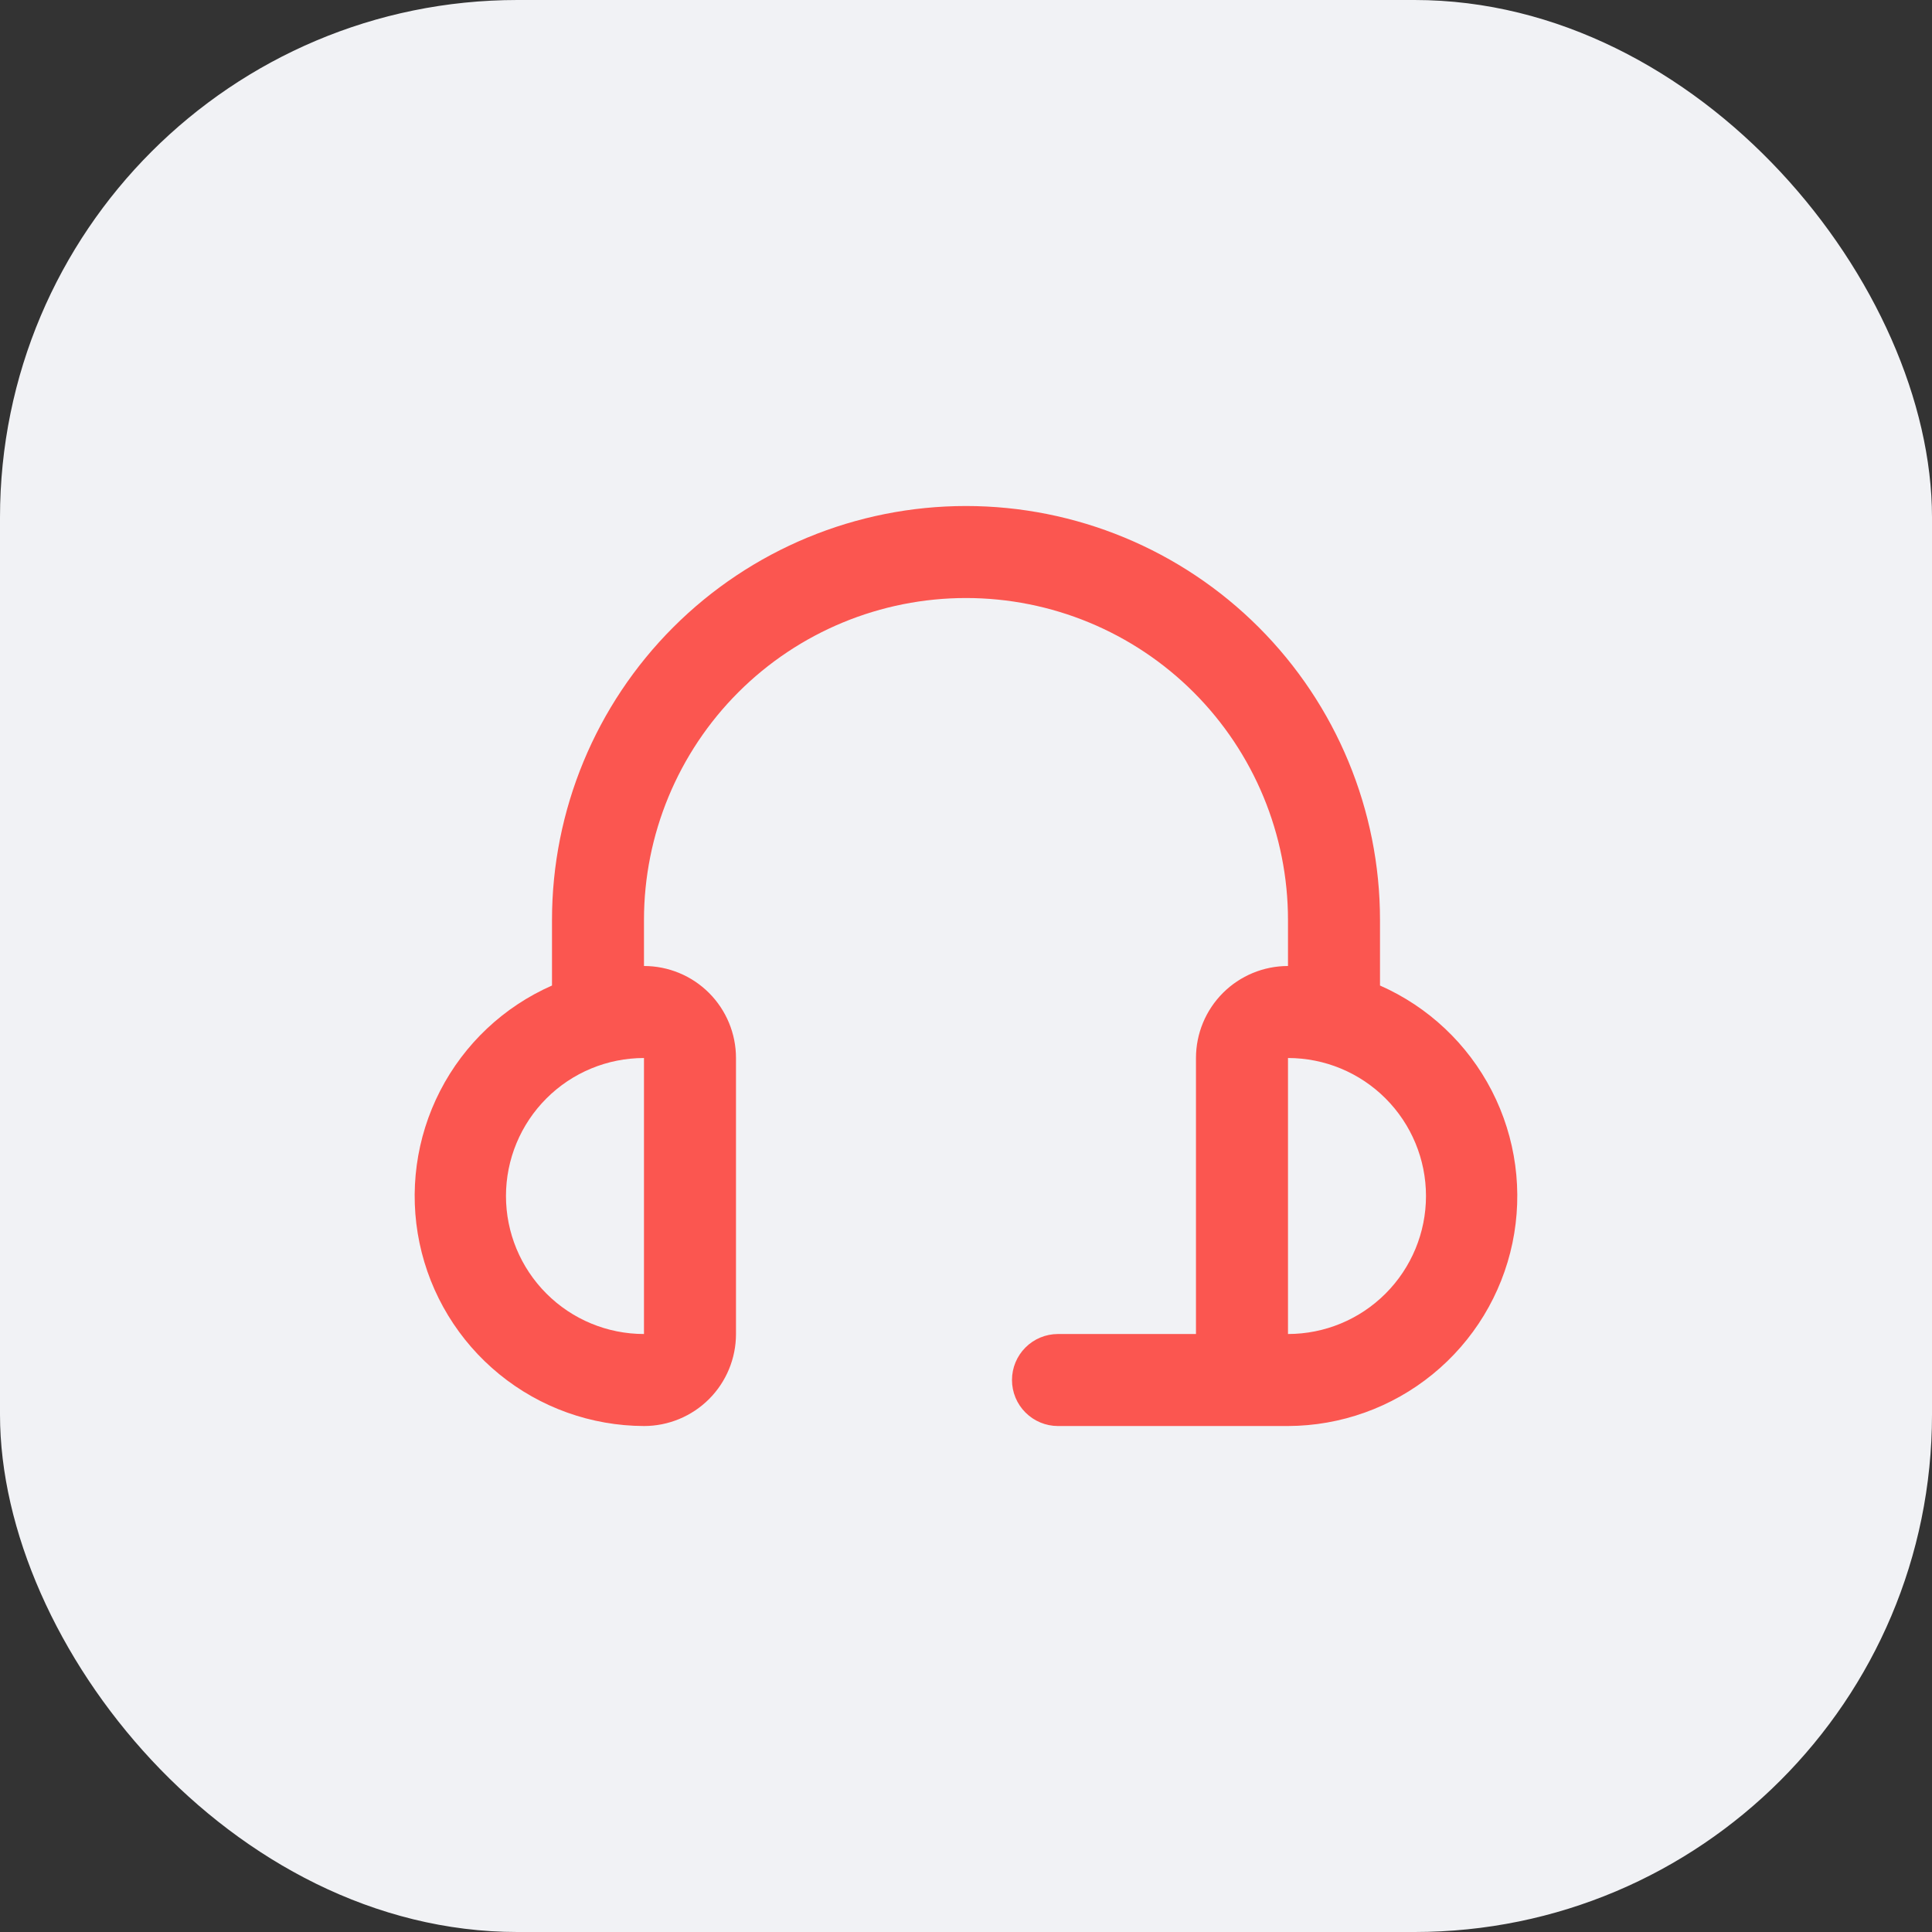
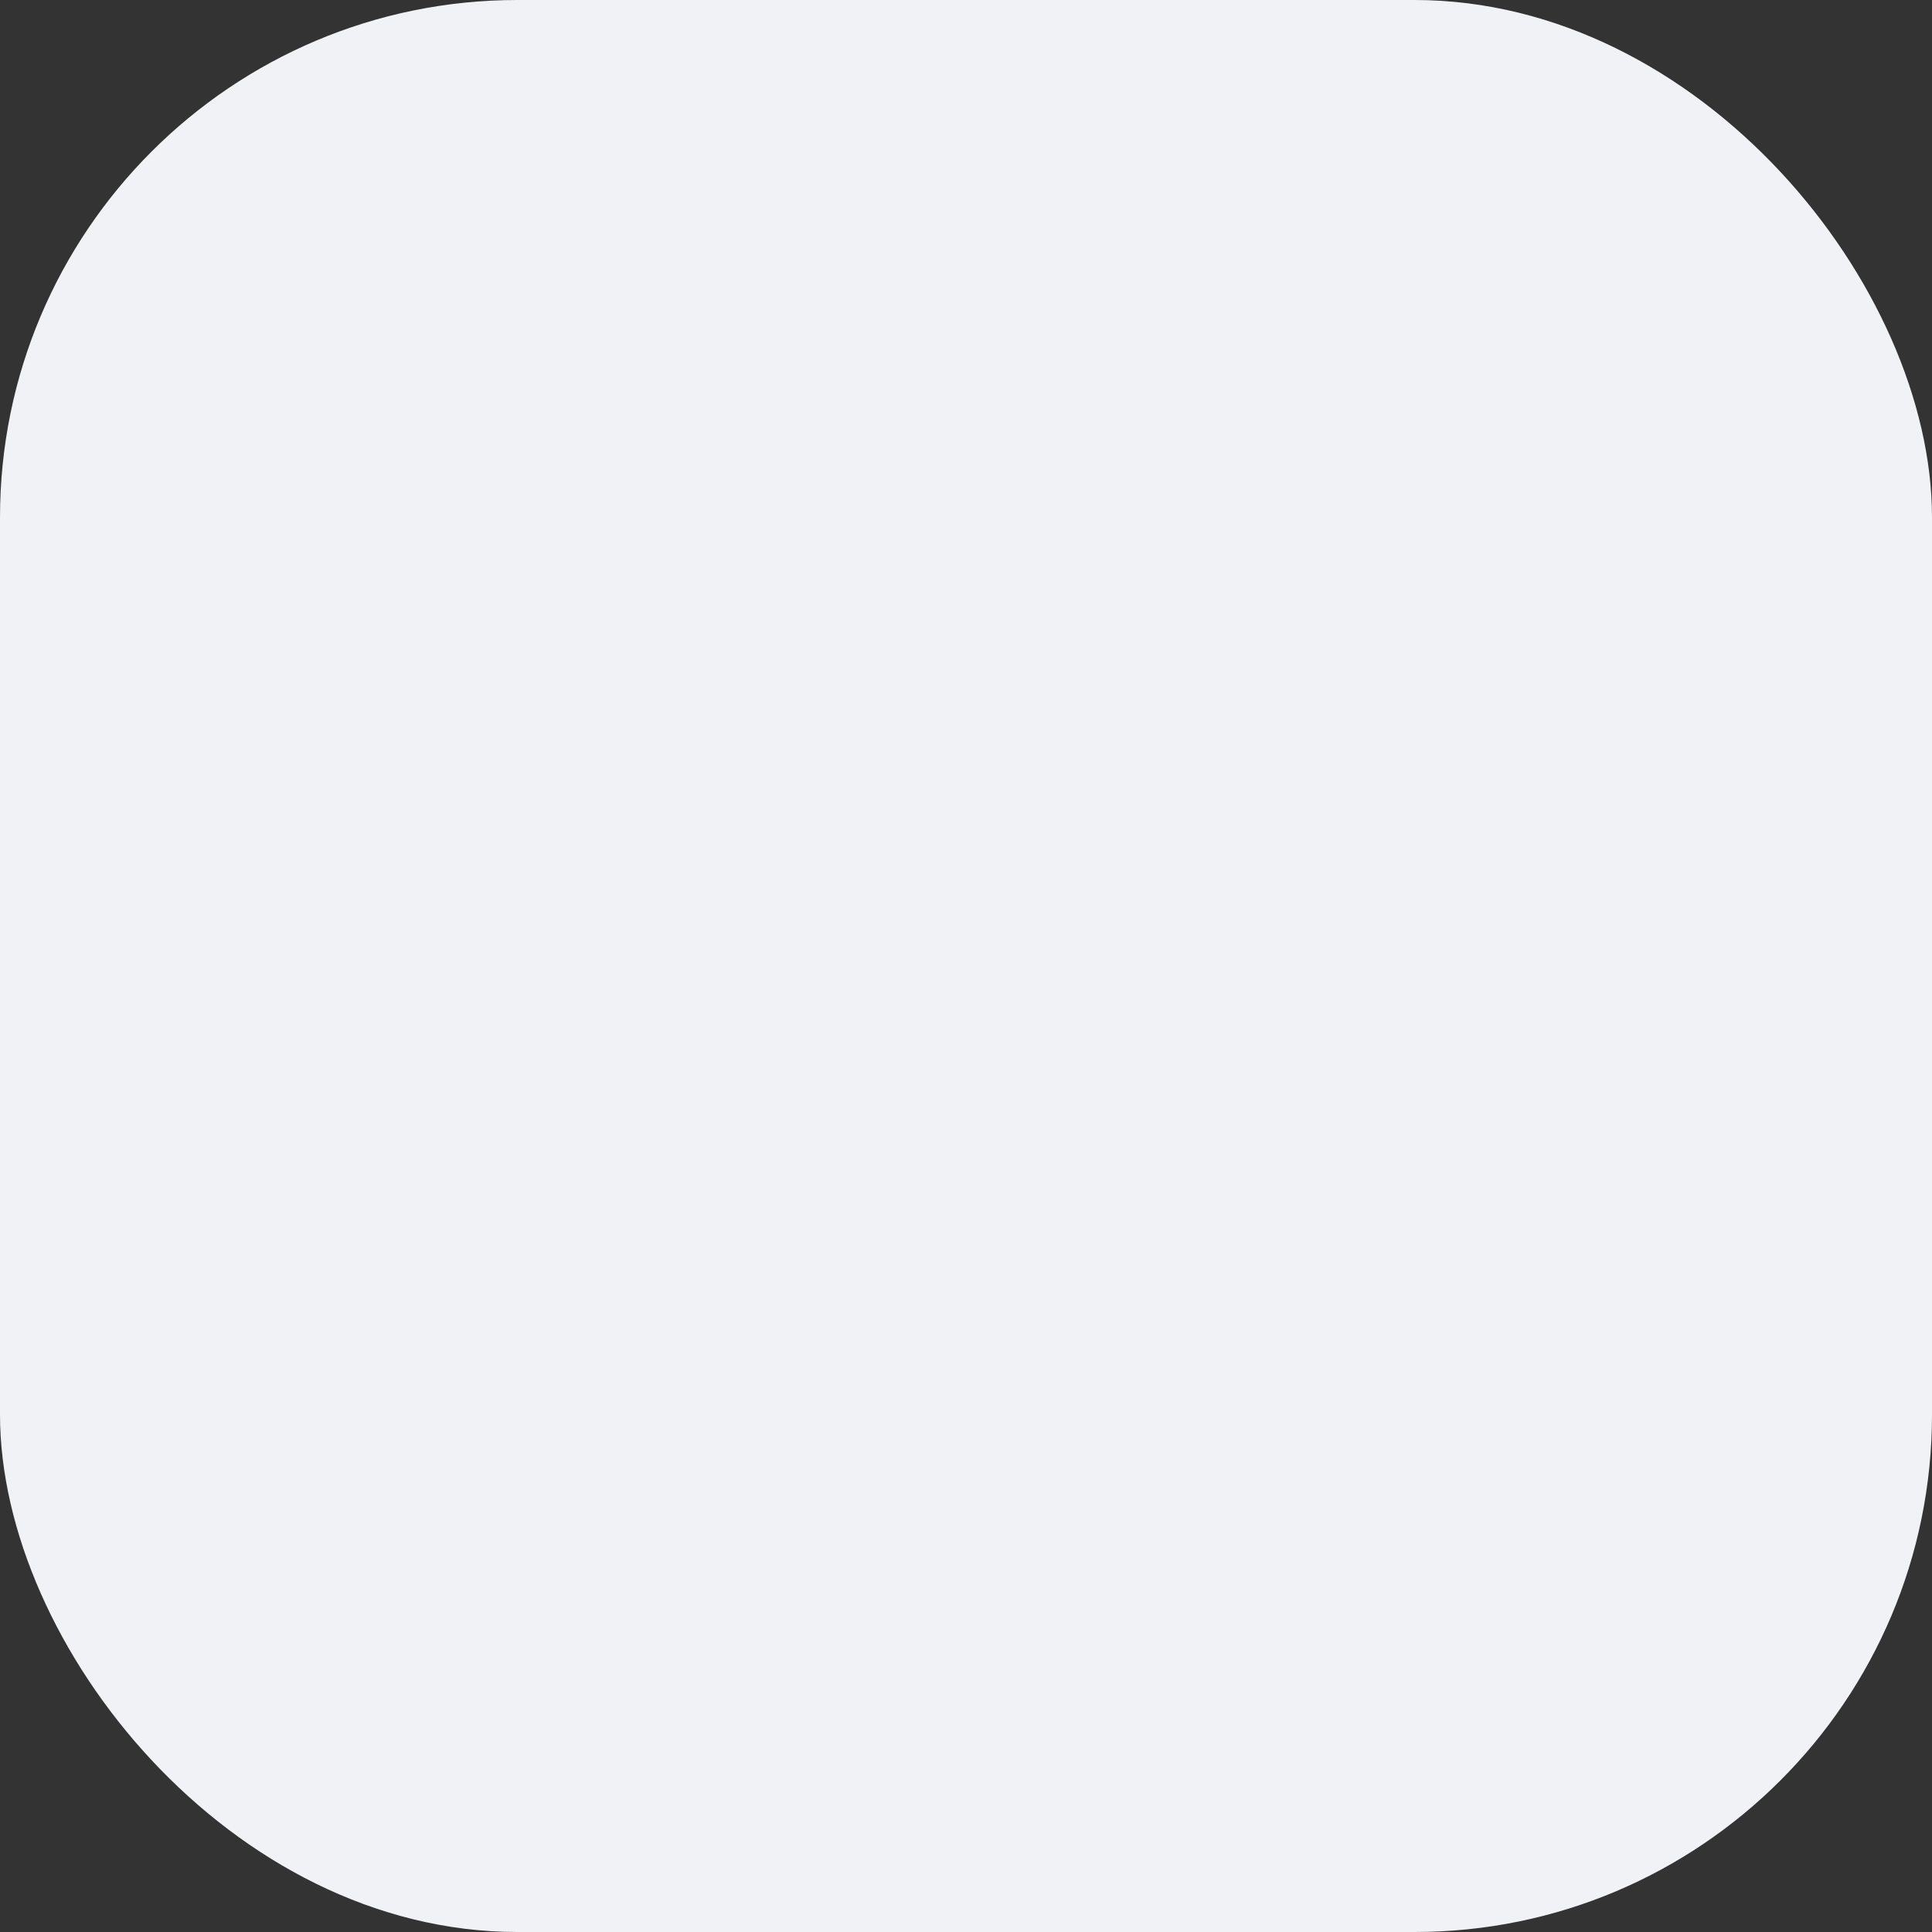
<svg xmlns="http://www.w3.org/2000/svg" width="56" height="56" viewBox="0 0 56 56" fill="none">
  <rect x="0" y="0" width="56" height="56" fill="#333333" stroke="none" />
  <rect width="56" height="56" rx="15" fill="#F1F2F5" />
-   <path d="M40 28.566V26.667C40 23.484 38.735 20.432 36.485 18.182C34.234 15.931 31.182 14.667 28 14.667C24.817 14.667 21.765 15.931 19.514 18.182C17.264 20.432 16 23.484 16 26.667V28.566C14.601 29.181 13.457 30.259 12.758 31.618C12.059 32.977 11.848 34.534 12.16 36.03C12.473 37.526 13.29 38.869 14.474 39.834C15.658 40.8 17.138 41.329 18.666 41.334C19.373 41.334 20.052 41.053 20.552 40.553C21.052 40.053 21.333 39.374 21.333 38.667V30.667C21.333 29.96 21.052 29.282 20.552 28.781C20.052 28.281 19.373 28 18.666 28V26.667C18.666 24.192 19.65 21.818 21.4 20.067C23.15 18.317 25.524 17.334 28 17.334C30.475 17.334 32.849 18.317 34.599 20.067C36.35 21.818 37.333 24.192 37.333 26.667V28C36.626 28 35.947 28.281 35.447 28.781C34.947 29.282 34.666 29.96 34.666 30.667V38.667H30.666C30.313 38.667 29.974 38.807 29.724 39.057C29.473 39.308 29.333 39.647 29.333 40C29.333 40.354 29.473 40.693 29.724 40.943C29.974 41.193 30.313 41.334 30.666 41.334H37.333C38.861 41.329 40.341 40.8 41.525 39.834C42.71 38.869 43.526 37.526 43.839 36.03C44.151 34.534 43.94 32.977 43.241 31.618C42.542 30.259 41.398 29.181 40 28.566ZM18.666 38.667C17.605 38.667 16.588 38.246 15.838 37.495C15.088 36.745 14.666 35.728 14.666 34.667C14.666 33.606 15.088 32.589 15.838 31.839C16.588 31.088 17.605 30.667 18.666 30.667V38.667ZM37.333 38.667V30.667C38.394 30.667 39.411 31.088 40.161 31.839C40.911 32.589 41.333 33.606 41.333 34.667C41.333 35.728 40.911 36.745 40.161 37.495C39.411 38.246 38.394 38.667 37.333 38.667Z" fill="#FB5650" />
</svg>